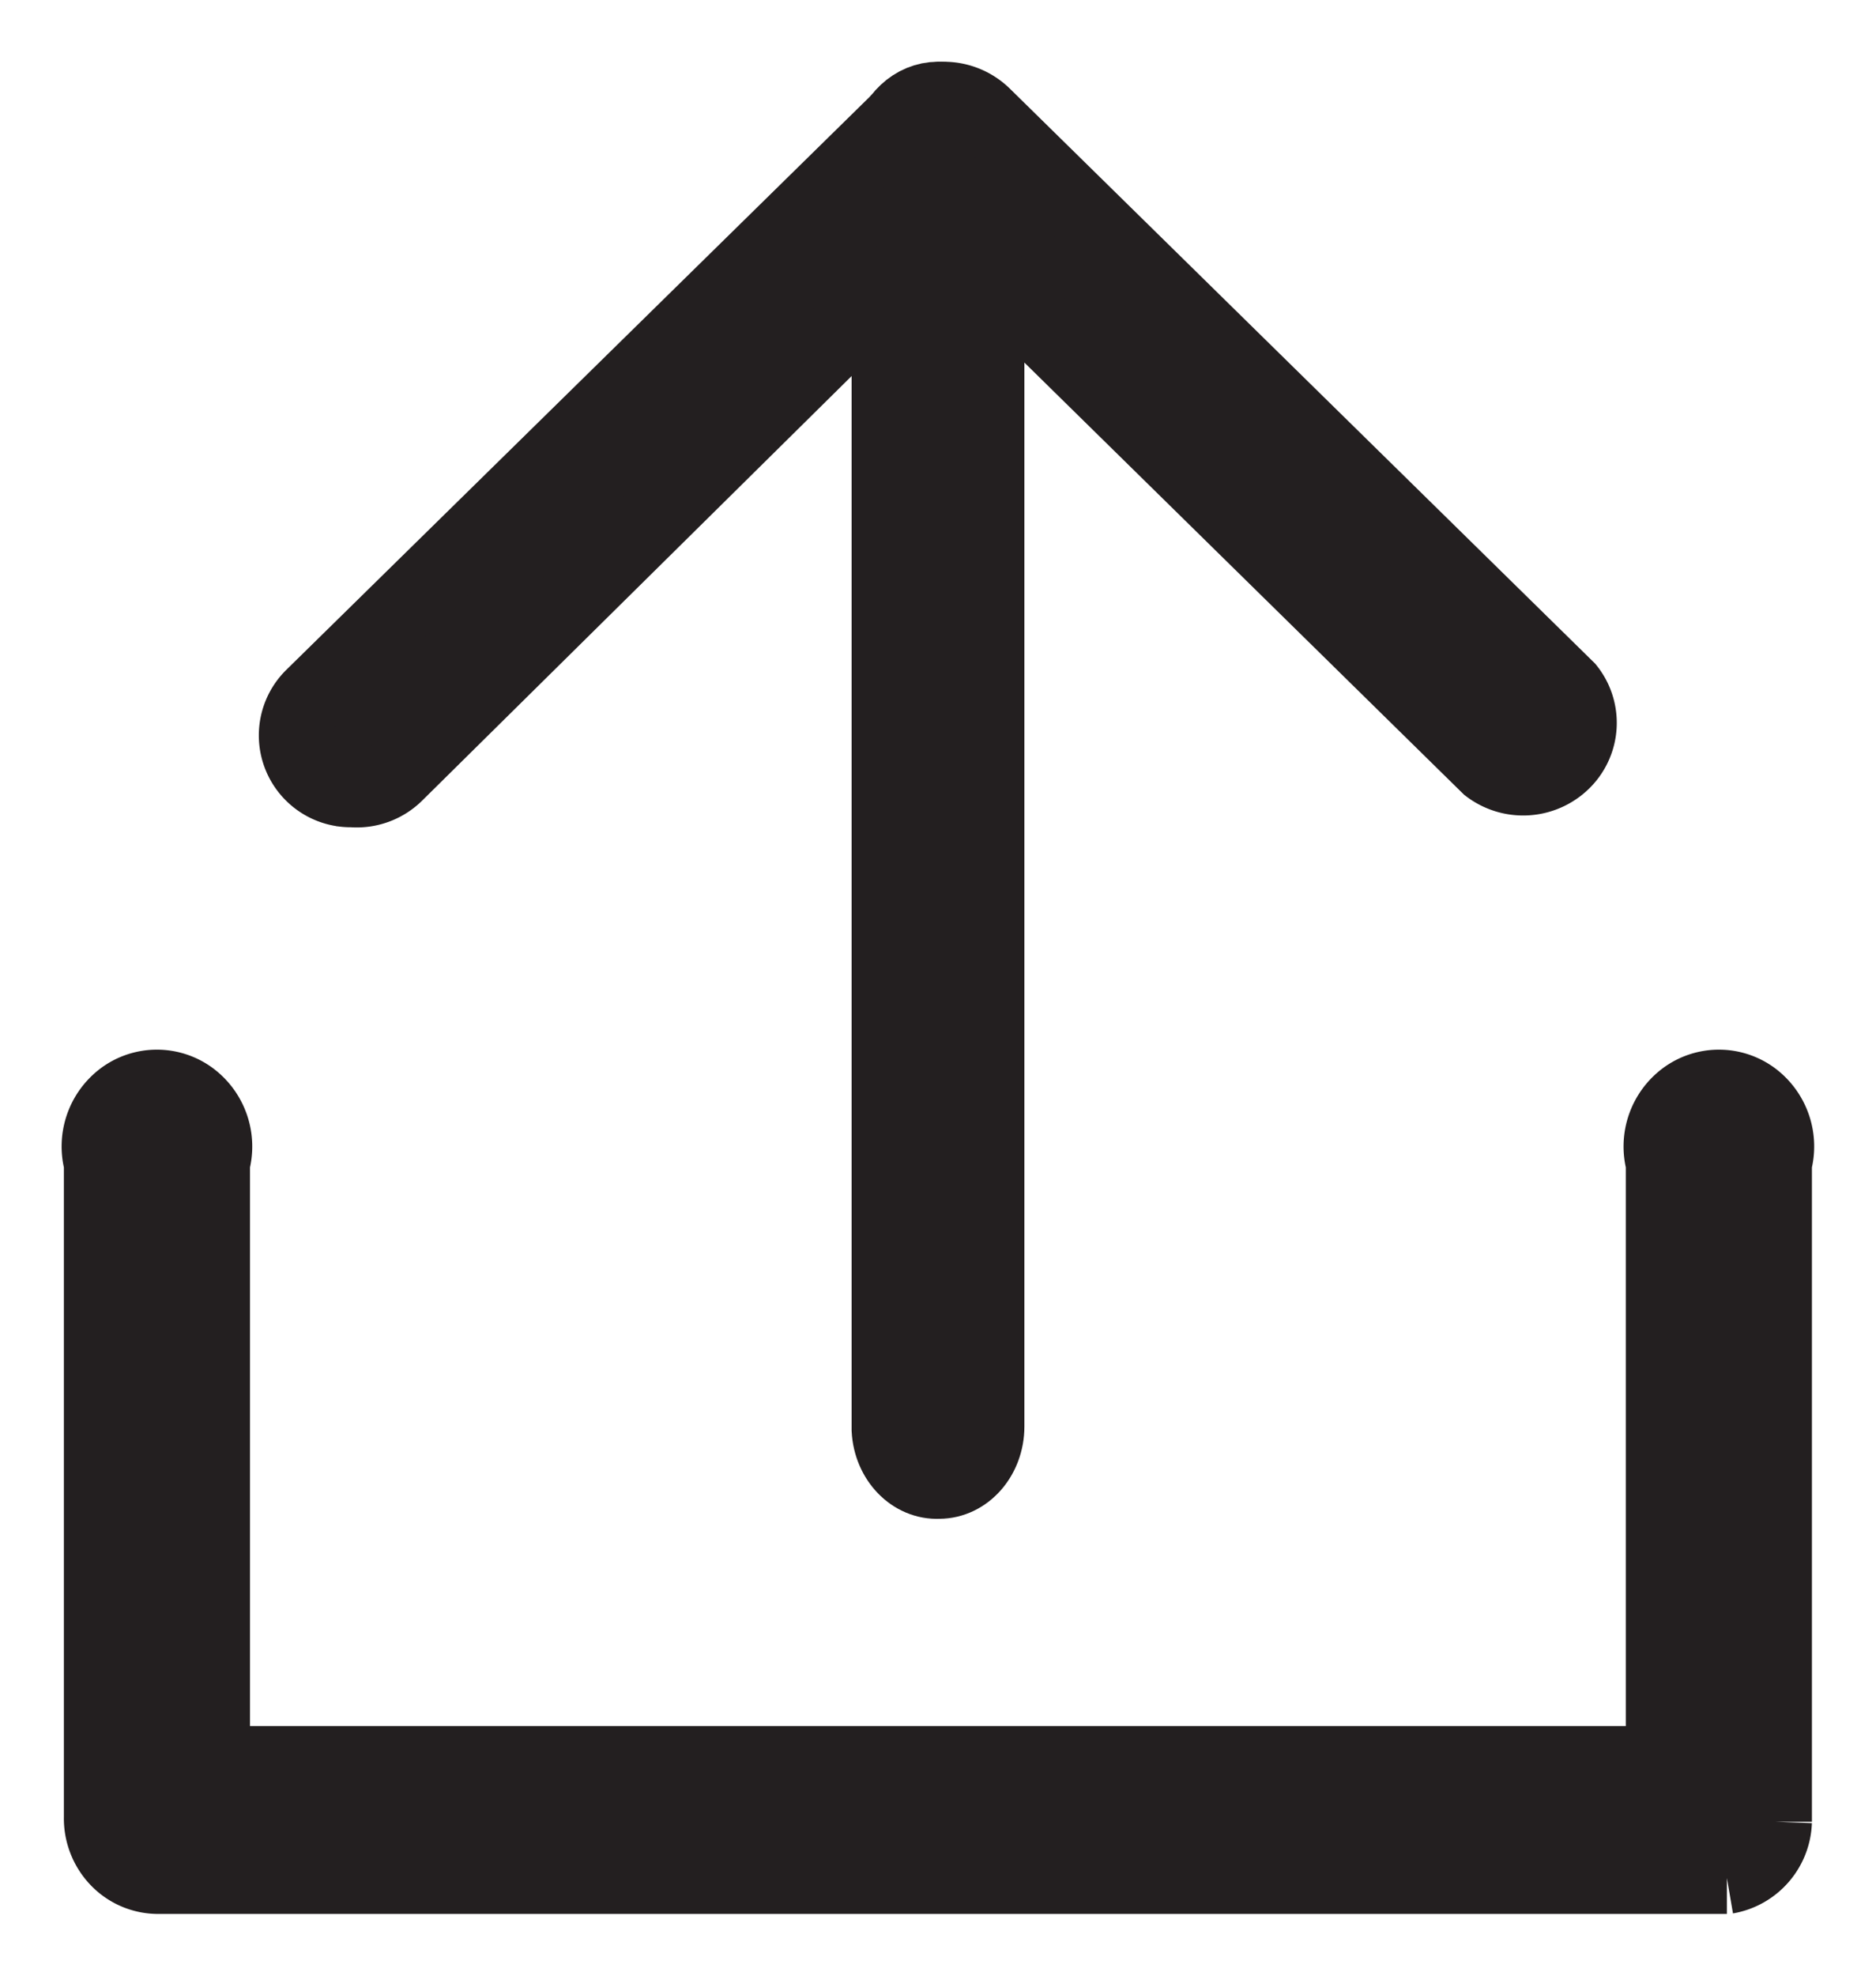
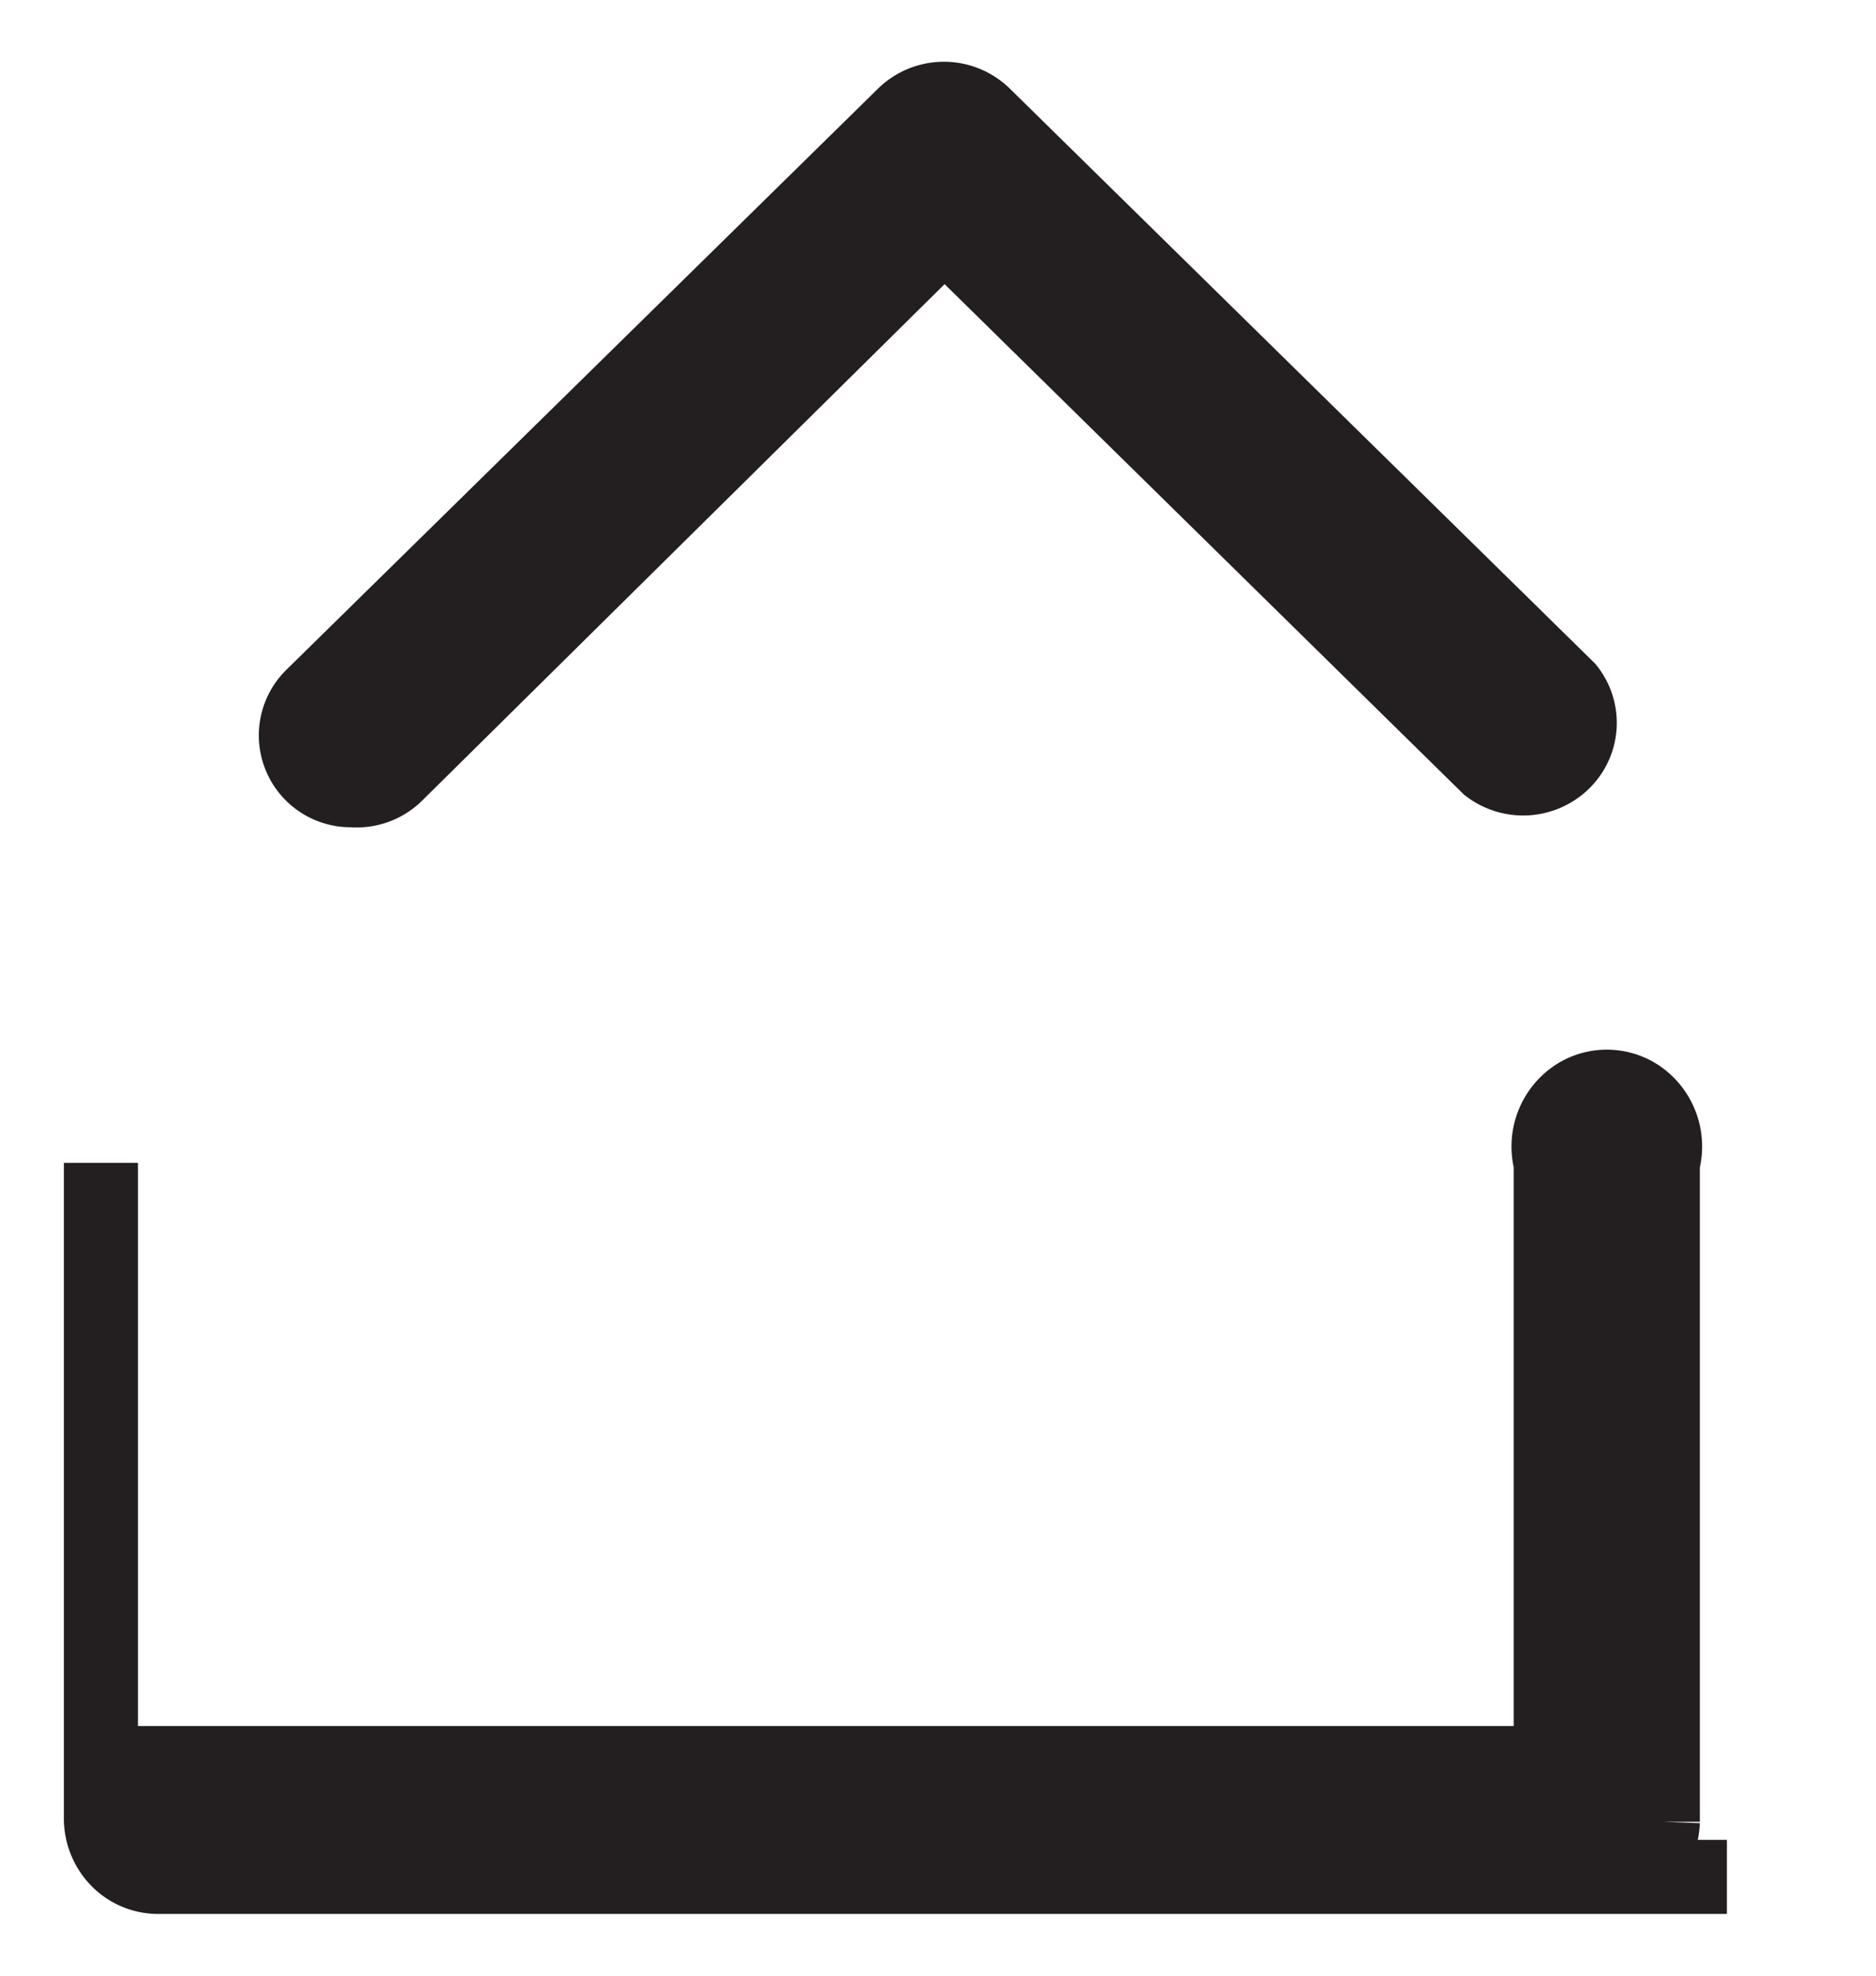
<svg xmlns="http://www.w3.org/2000/svg" width="19" height="20" viewBox="0 0 19 20">
  <g fill="#231F20" fill-rule="nonzero" stroke="#231F20" stroke-width=".75">
-     <path d="M9.51 15c-.267.013-.494-.222-.51-.527V1.468c.048-.272.257-.468.5-.468s.452.196.5.468V14.44c0 .31-.22.56-.49.56z" />
-     <path d="M3.572 7.999a.555.555 0 0 1-.408-.952l5.994-5.885a.58.58 0 0 1 .804 0l5.916 5.809a.555.555 0 0 1-.046.744.58.58 0 0 1-.758.046L9.566 2.35 4.013 7.837a.568.568 0 0 1-.44.163zM17.49 19H1.601a.572.572 0 0 1-.414-.178.602.602 0 0 1-.165-.427v-6.623a.614.614 0 0 1 .226-.66.578.578 0 0 1 .682 0 .614.614 0 0 1 .227.66v6.076h14.684v-6.076a.614.614 0 0 1 .227-.66.578.578 0 0 1 .682 0 .614.614 0 0 1 .226.66v6.67a.588.588 0 0 1-.488.558z" />
+     <path d="M3.572 7.999a.555.555 0 0 1-.408-.952l5.994-5.885a.58.58 0 0 1 .804 0l5.916 5.809a.555.555 0 0 1-.046.744.58.58 0 0 1-.758.046L9.566 2.35 4.013 7.837a.568.568 0 0 1-.44.163zM17.49 19H1.601a.572.572 0 0 1-.414-.178.602.602 0 0 1-.165-.427v-6.623v6.076h14.684v-6.076a.614.614 0 0 1 .227-.66.578.578 0 0 1 .682 0 .614.614 0 0 1 .226.66v6.67a.588.588 0 0 1-.488.558z" />
  </g>
</svg>